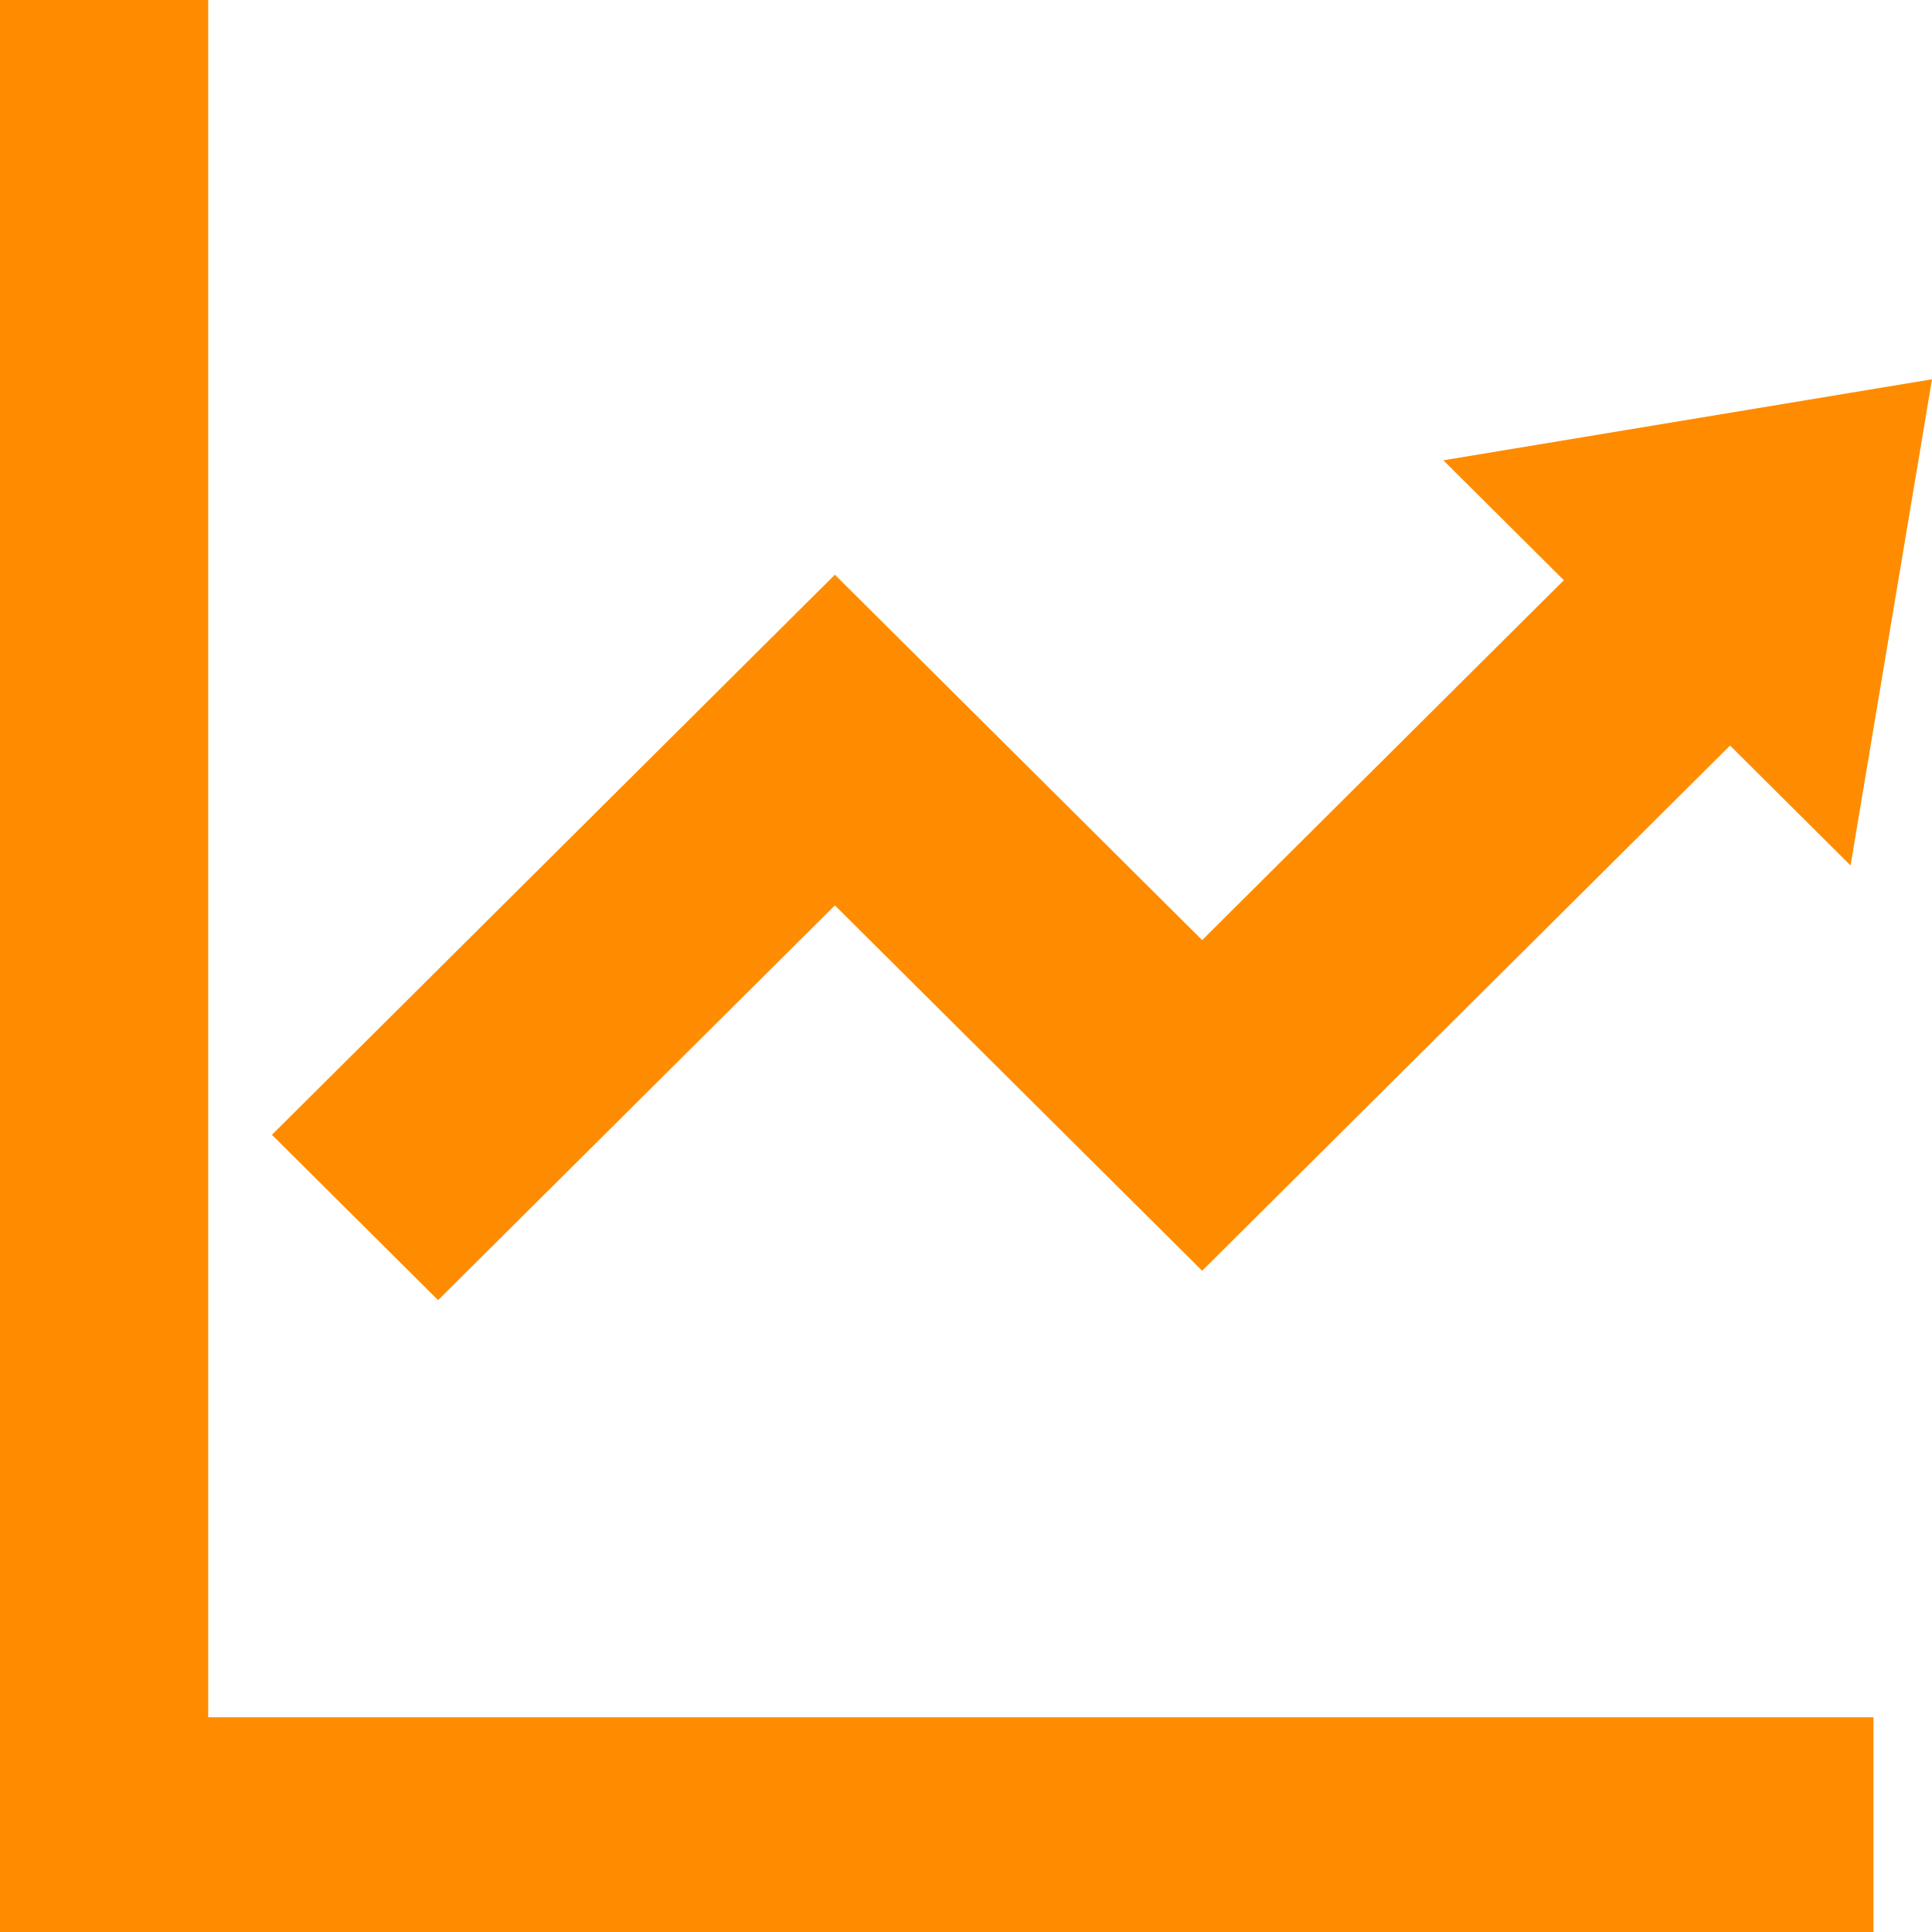
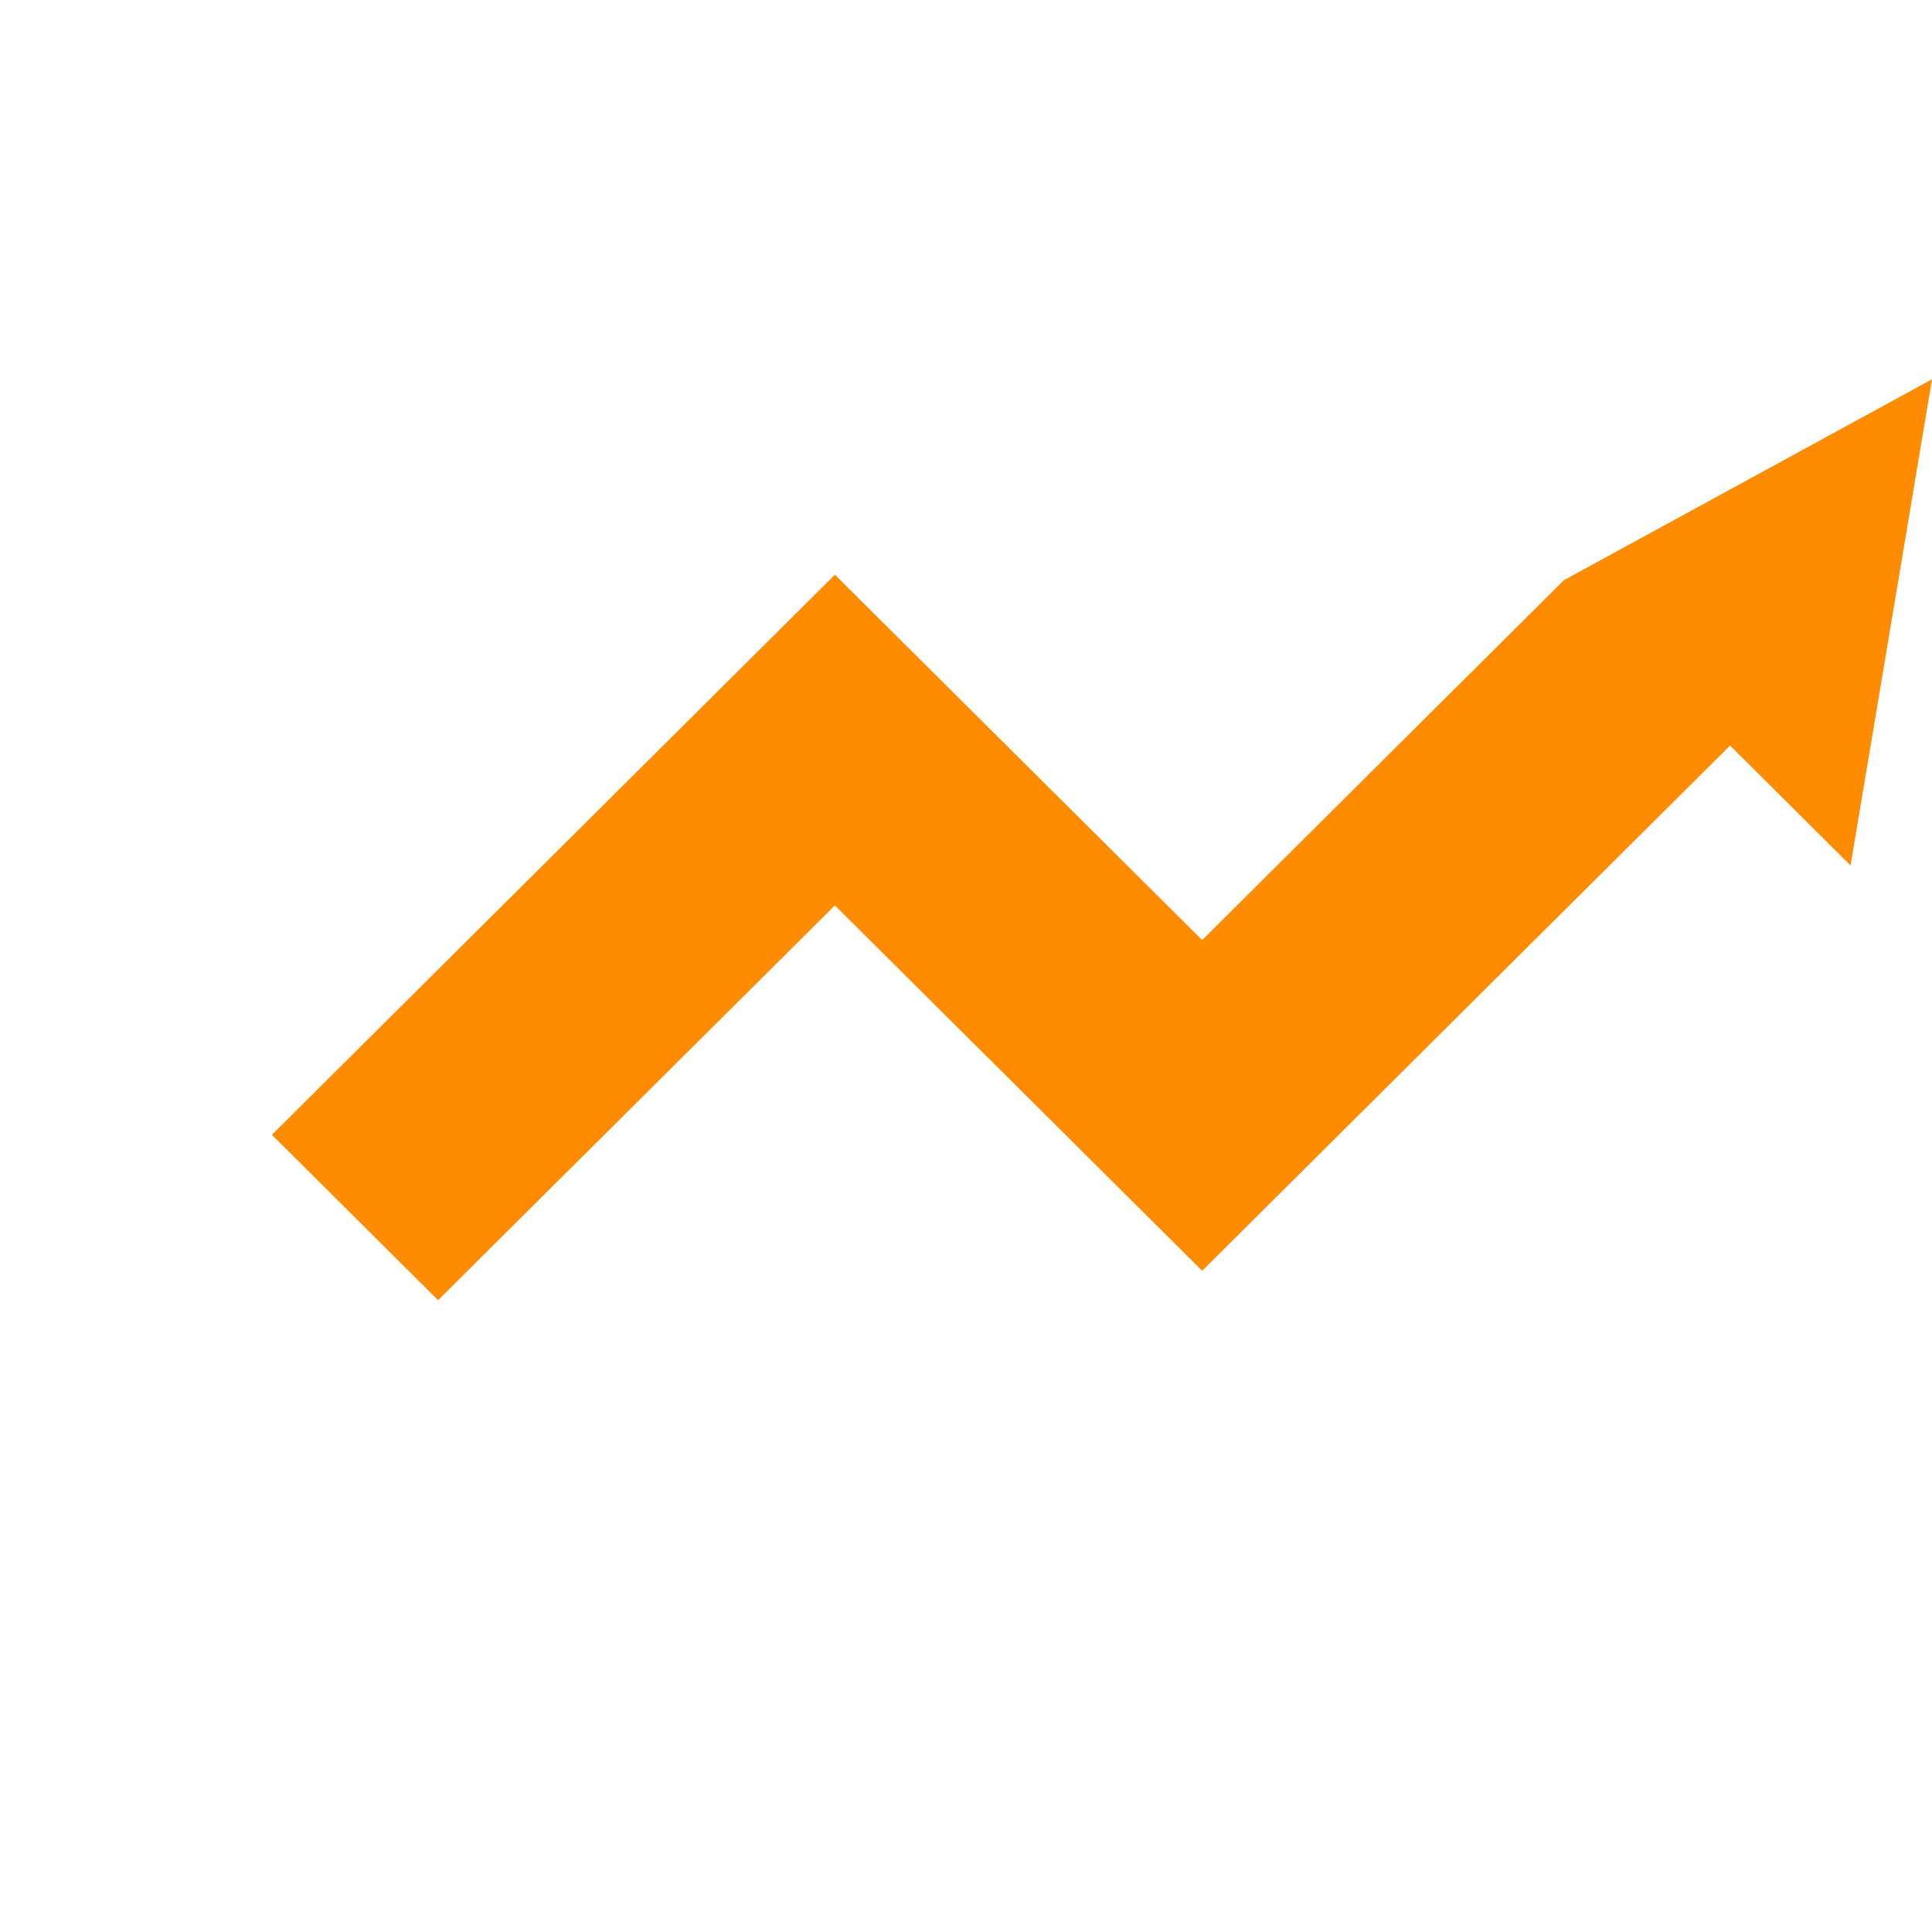
<svg xmlns="http://www.w3.org/2000/svg" width="51" height="51" viewBox="0 0 51 51" fill="none">
-   <path d="M5.496 45.332V1.651V0H0V1.651V45.332V49.349V51H1.601H5.496H47.853H49.455V45.332H47.853H5.496Z" fill="#FF8C00" />
-   <path d="M22.039 23.9L31.734 33.545L45.669 19.681L48.85 22.846L51 10.012L38.101 12.151L41.282 15.316L31.734 24.816L22.039 15.171L7.178 29.956L11.565 34.321L22.039 23.9Z" fill="#FF8C00" />
+   <path d="M22.039 23.9L31.734 33.545L45.669 19.681L48.85 22.846L51 10.012L41.282 15.316L31.734 24.816L22.039 15.171L7.178 29.956L11.565 34.321L22.039 23.9Z" fill="#FF8C00" />
</svg>